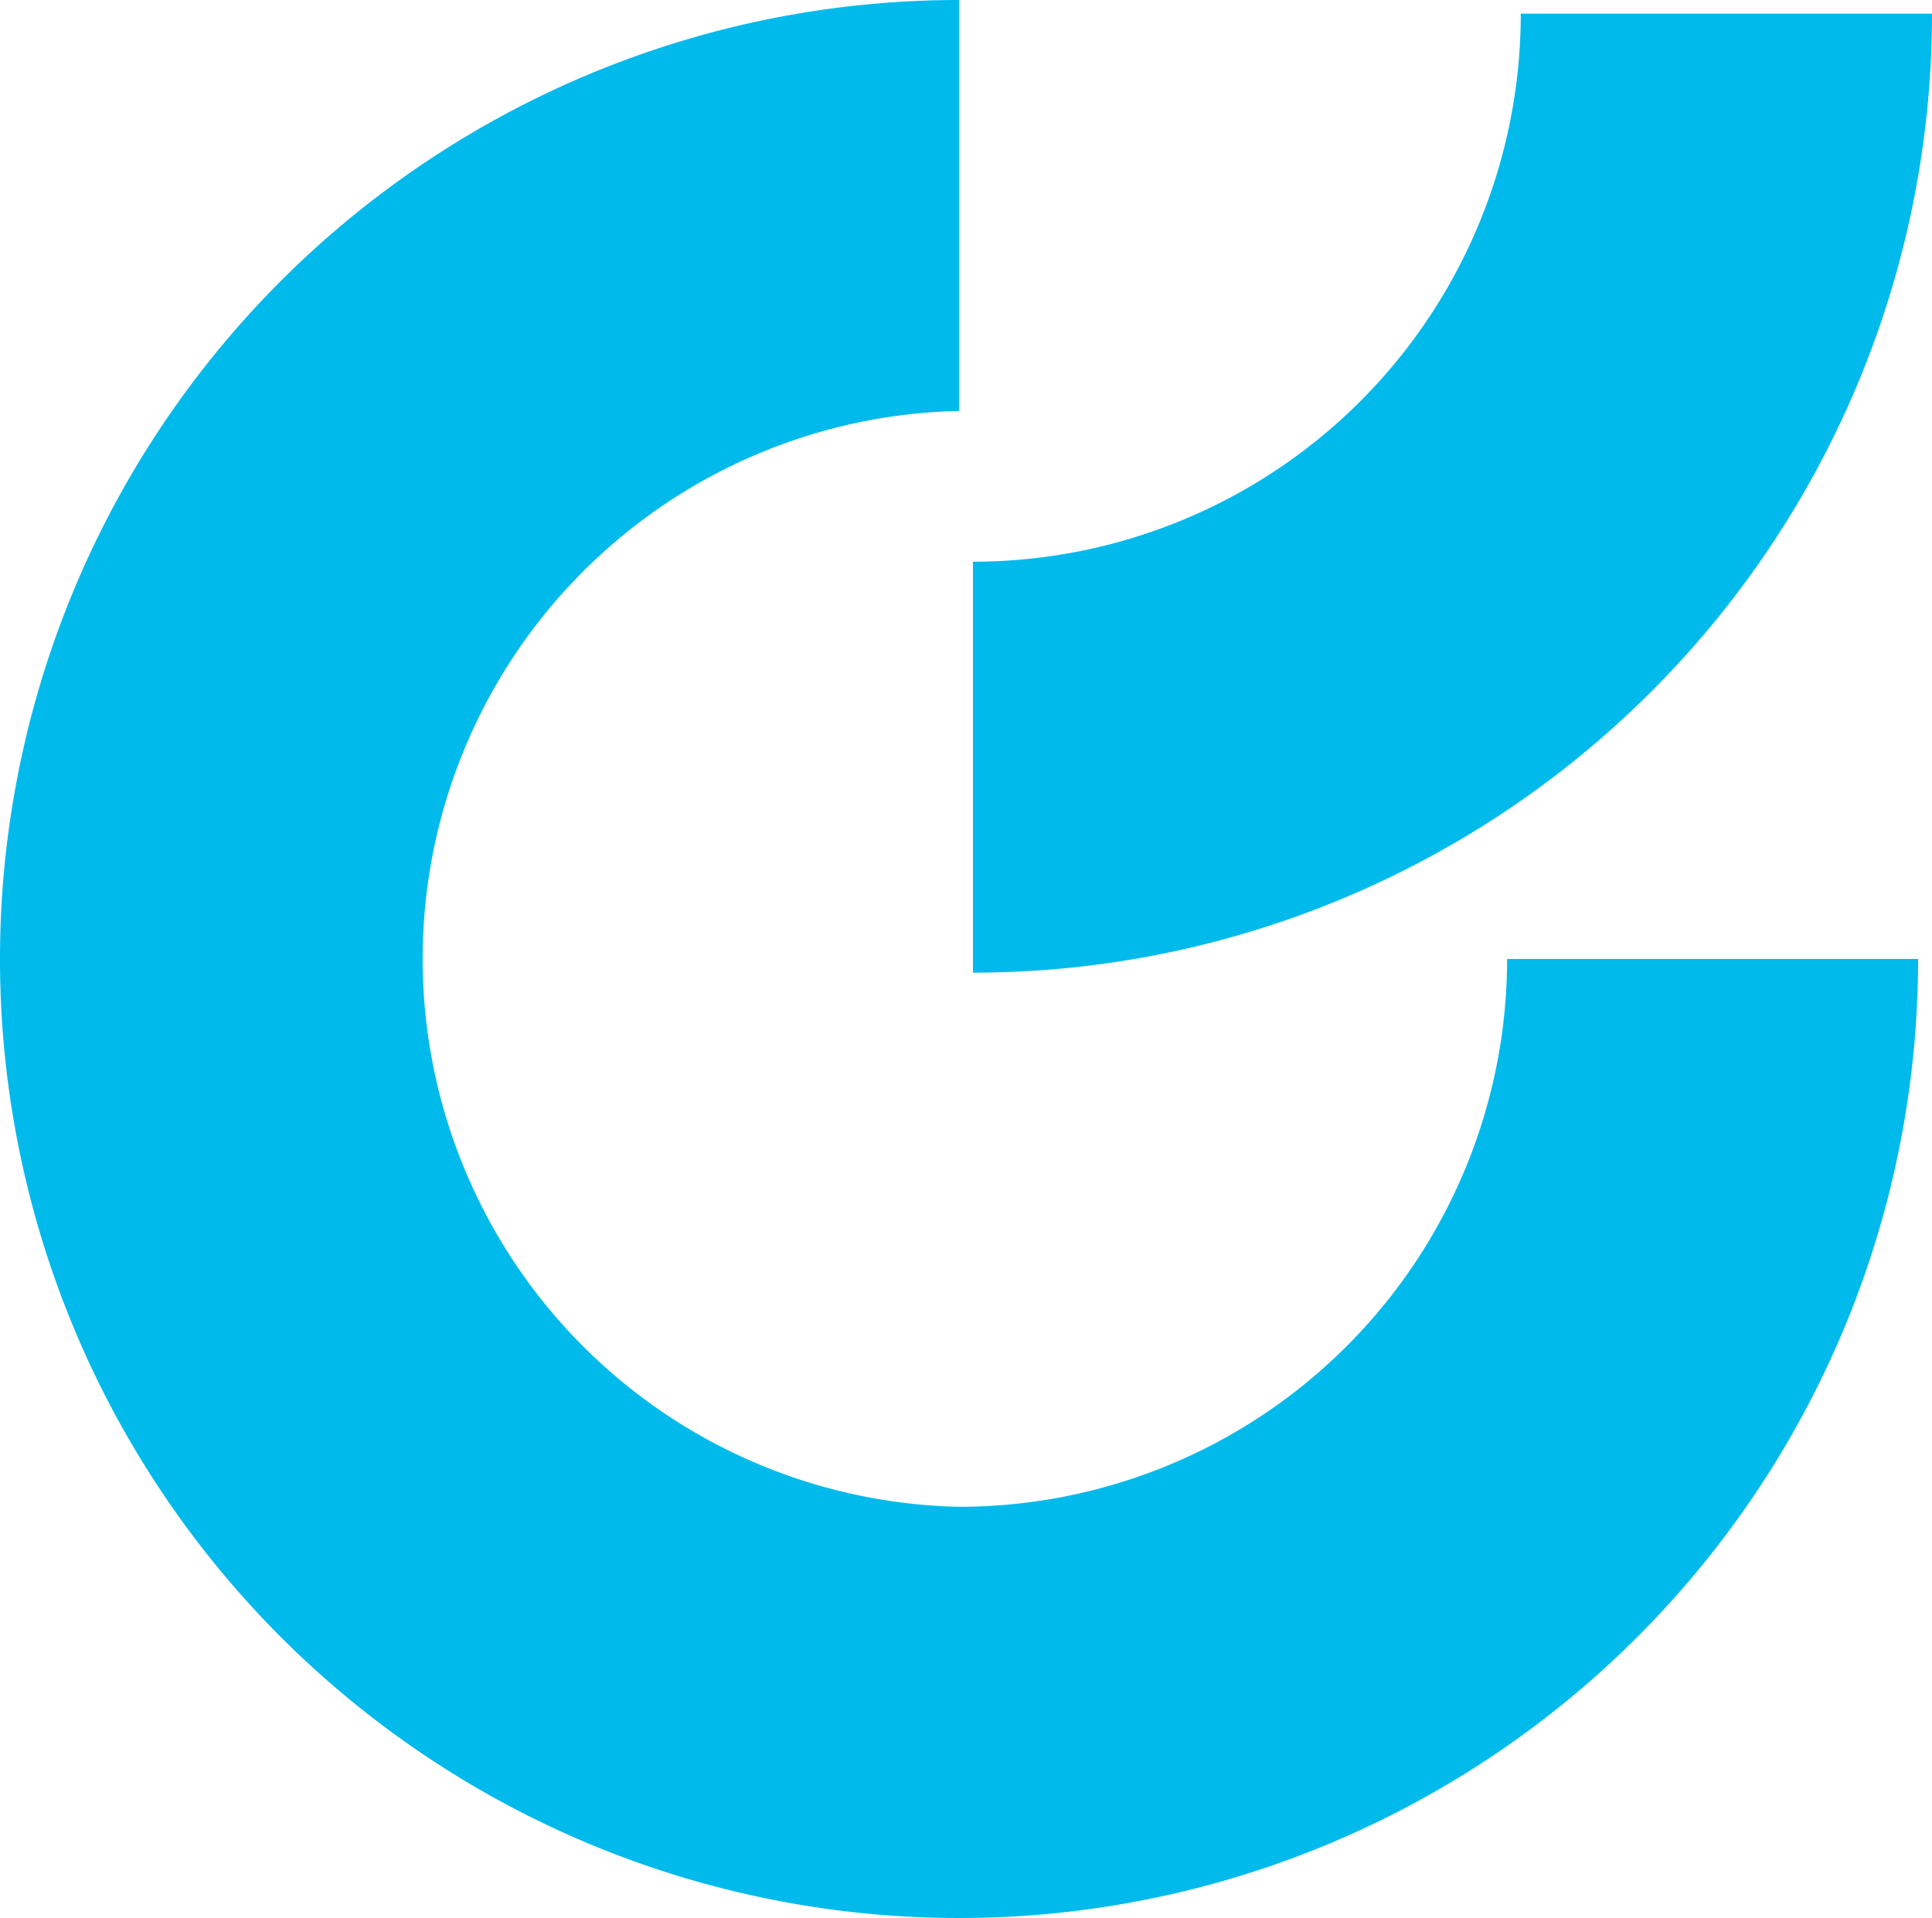
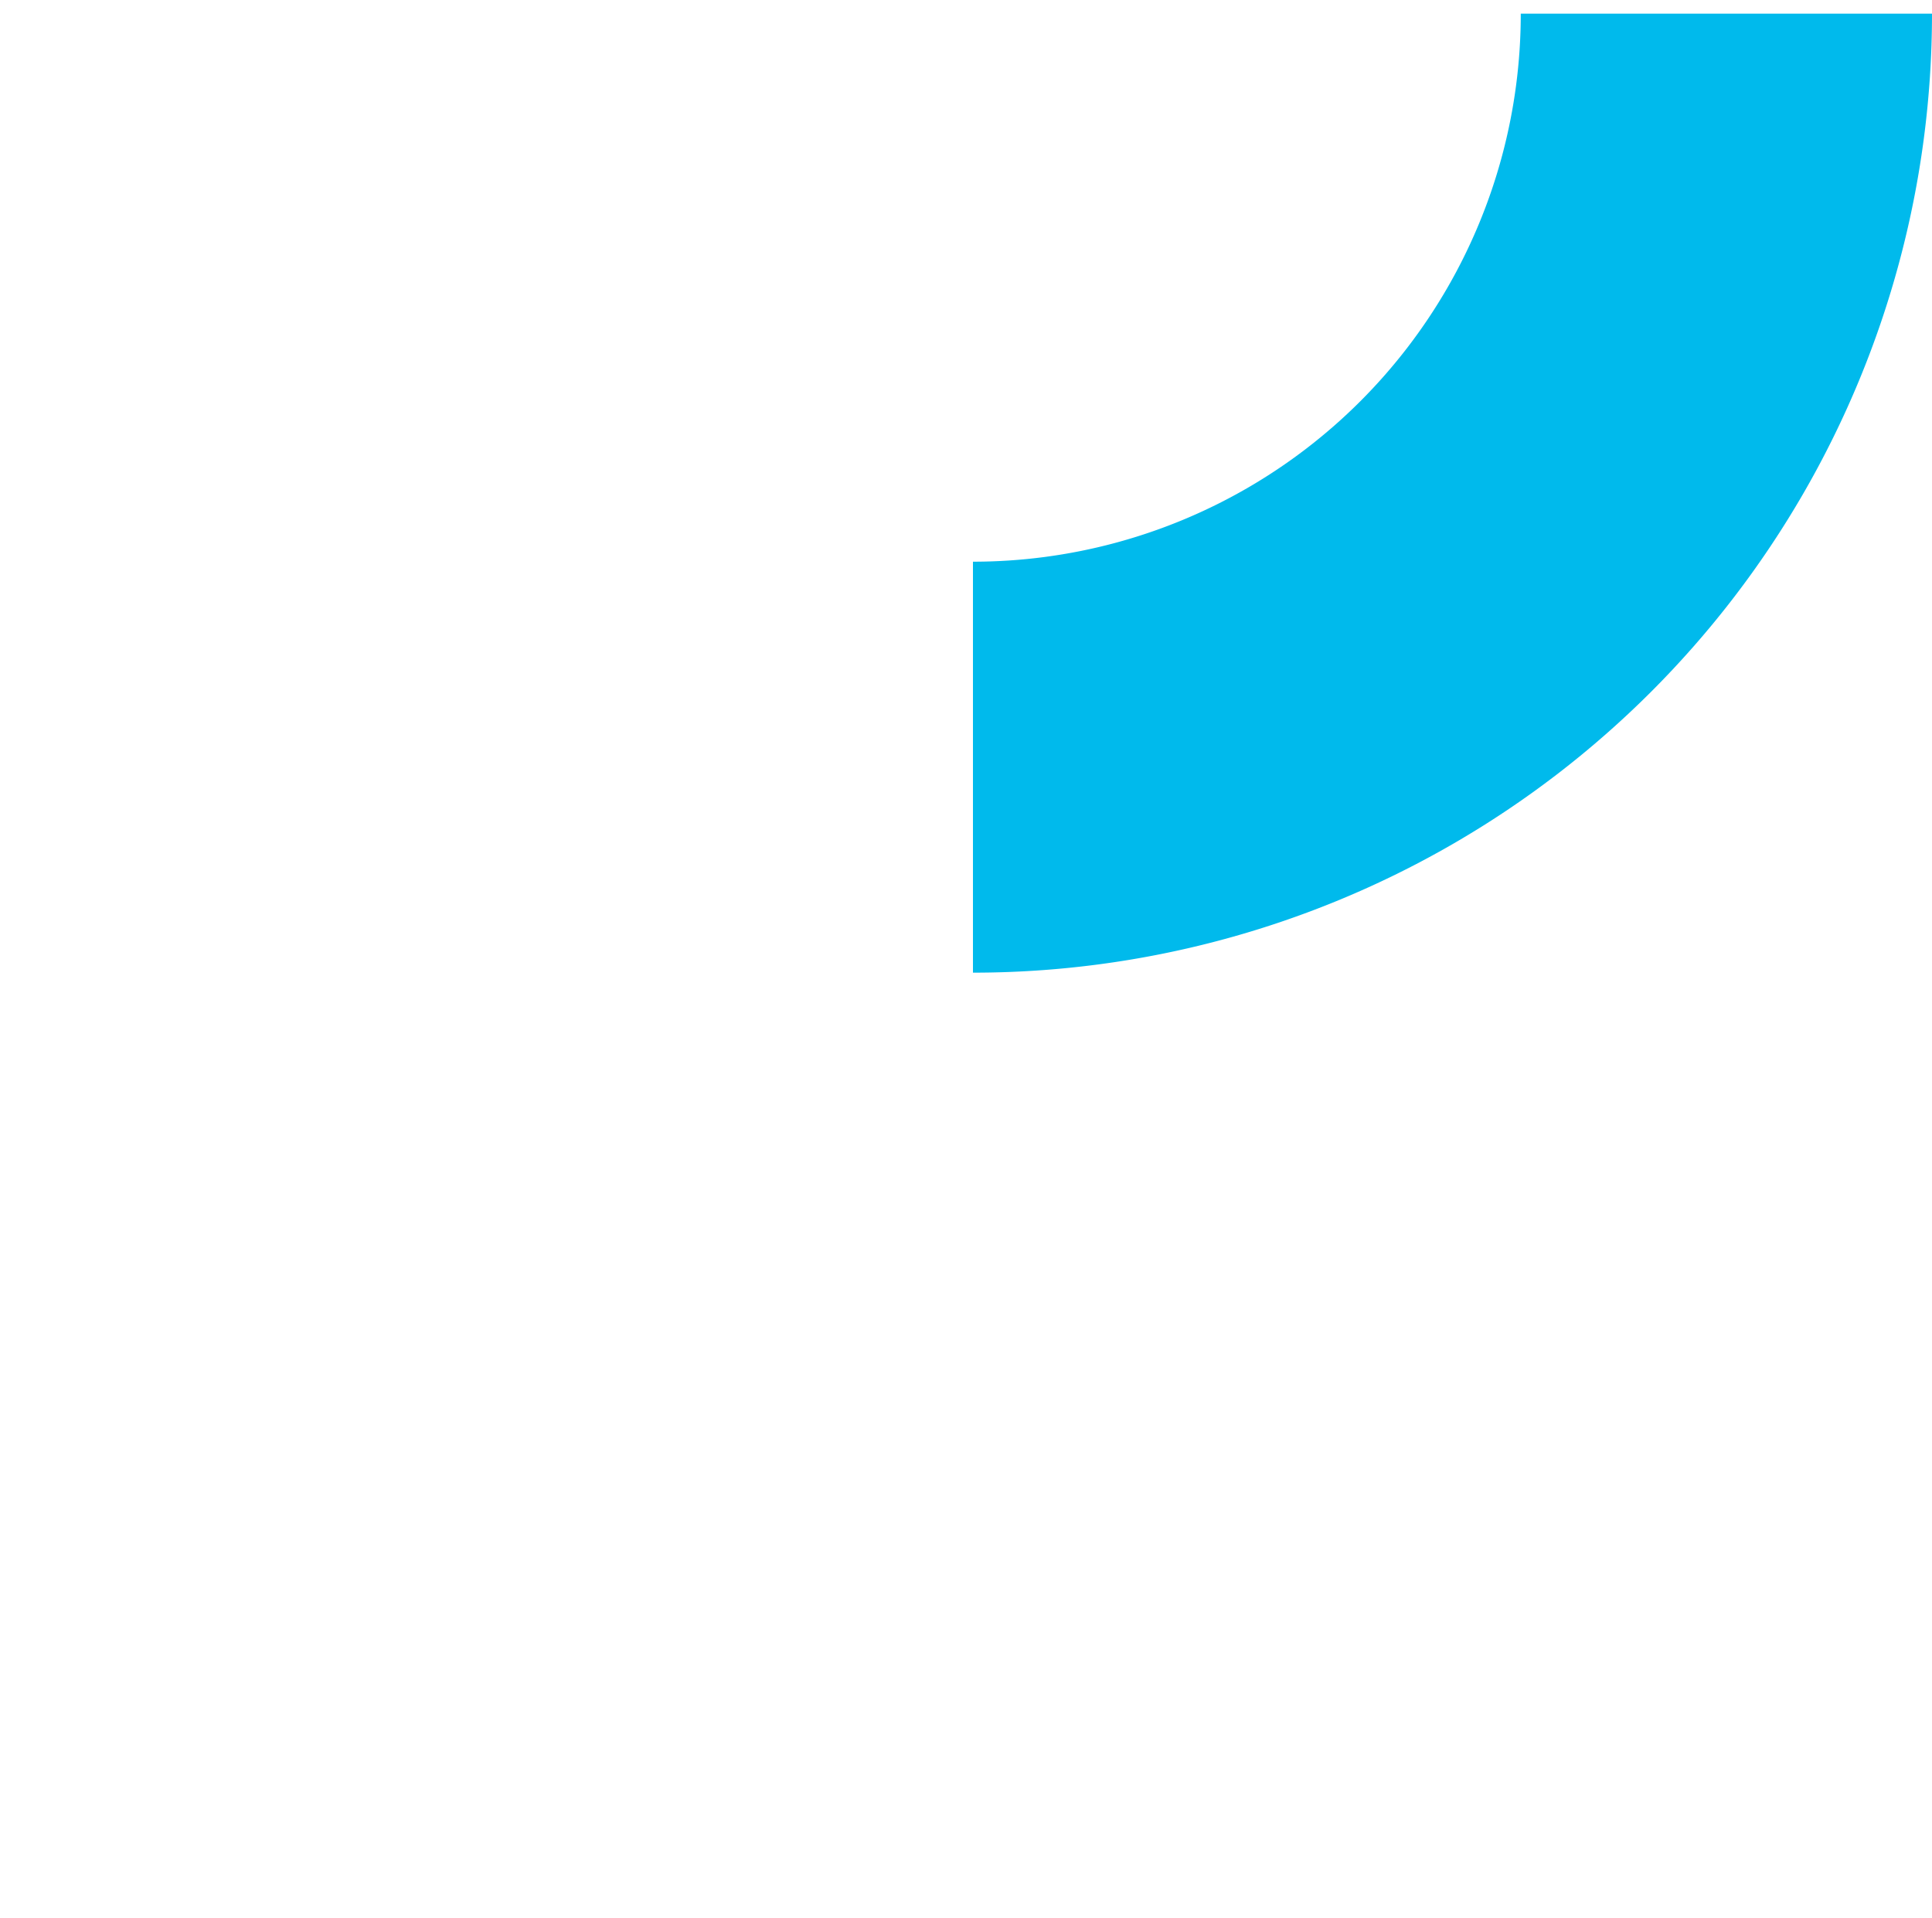
<svg xmlns="http://www.w3.org/2000/svg" xmlns:ns1="http://sodipodi.sourceforge.net/DTD/sodipodi-0.dtd" xmlns:ns2="http://www.inkscape.org/namespaces/inkscape" id="Ebene_1" data-name="Ebene 1" viewBox="0 0 77.8 77.24" version="1.1" ns1:docname="primeo_energie_logo.svg" width="77.8" height="77.24" ns2:version="0.92.4 (5da689c313, 2019-01-14)">
  <ns1:namedview pagecolor="#ffffff" bordercolor="#666666" borderopacity="1" objecttolerance="10" gridtolerance="10" guidetolerance="10" ns2:pageopacity="0" ns2:pageshadow="2" ns2:window-width="3142" ns2:window-height="1115" id="namedview3799" showgrid="false" fit-margin-top="0" fit-margin-left="0" fit-margin-right="0" fit-margin-bottom="0" ns2:zoom="2.897132" ns2:cx="323.29468" ns2:cy="56.171354" ns2:window-x="542" ns2:window-y="293" ns2:window-maximized="0" ns2:current-layer="Ebene_1" />
  <defs id="defs3760">
    <style id="style3758">.cls-1 {
      fill: #00baec;
    }

    .cls-2 {
      fill: #00654b;
    }</style>
  </defs>
  <title id="title3762">primeo_energie</title>
-   <path class="cls-1" d="m 38.62,60.68 a 22.07,22.07 0 0 1 0,-44.13 V 0 A 38.62,38.62 0 1 0 77.24,38.62 H 60.69 A 22.07,22.07 0 0 1 38.62,60.68" id="path3764" ns2:connector-curvature="0" style="fill:#00baec" />
  <path class="cls-1" d="M 39.18,22.62 V 39.17 A 38.62,38.62 0 0 0 77.8,0.55 H 61.24 A 22.06,22.06 0 0 1 39.18,22.62" id="path3780" ns2:connector-curvature="0" style="fill:#00baec" />
</svg>